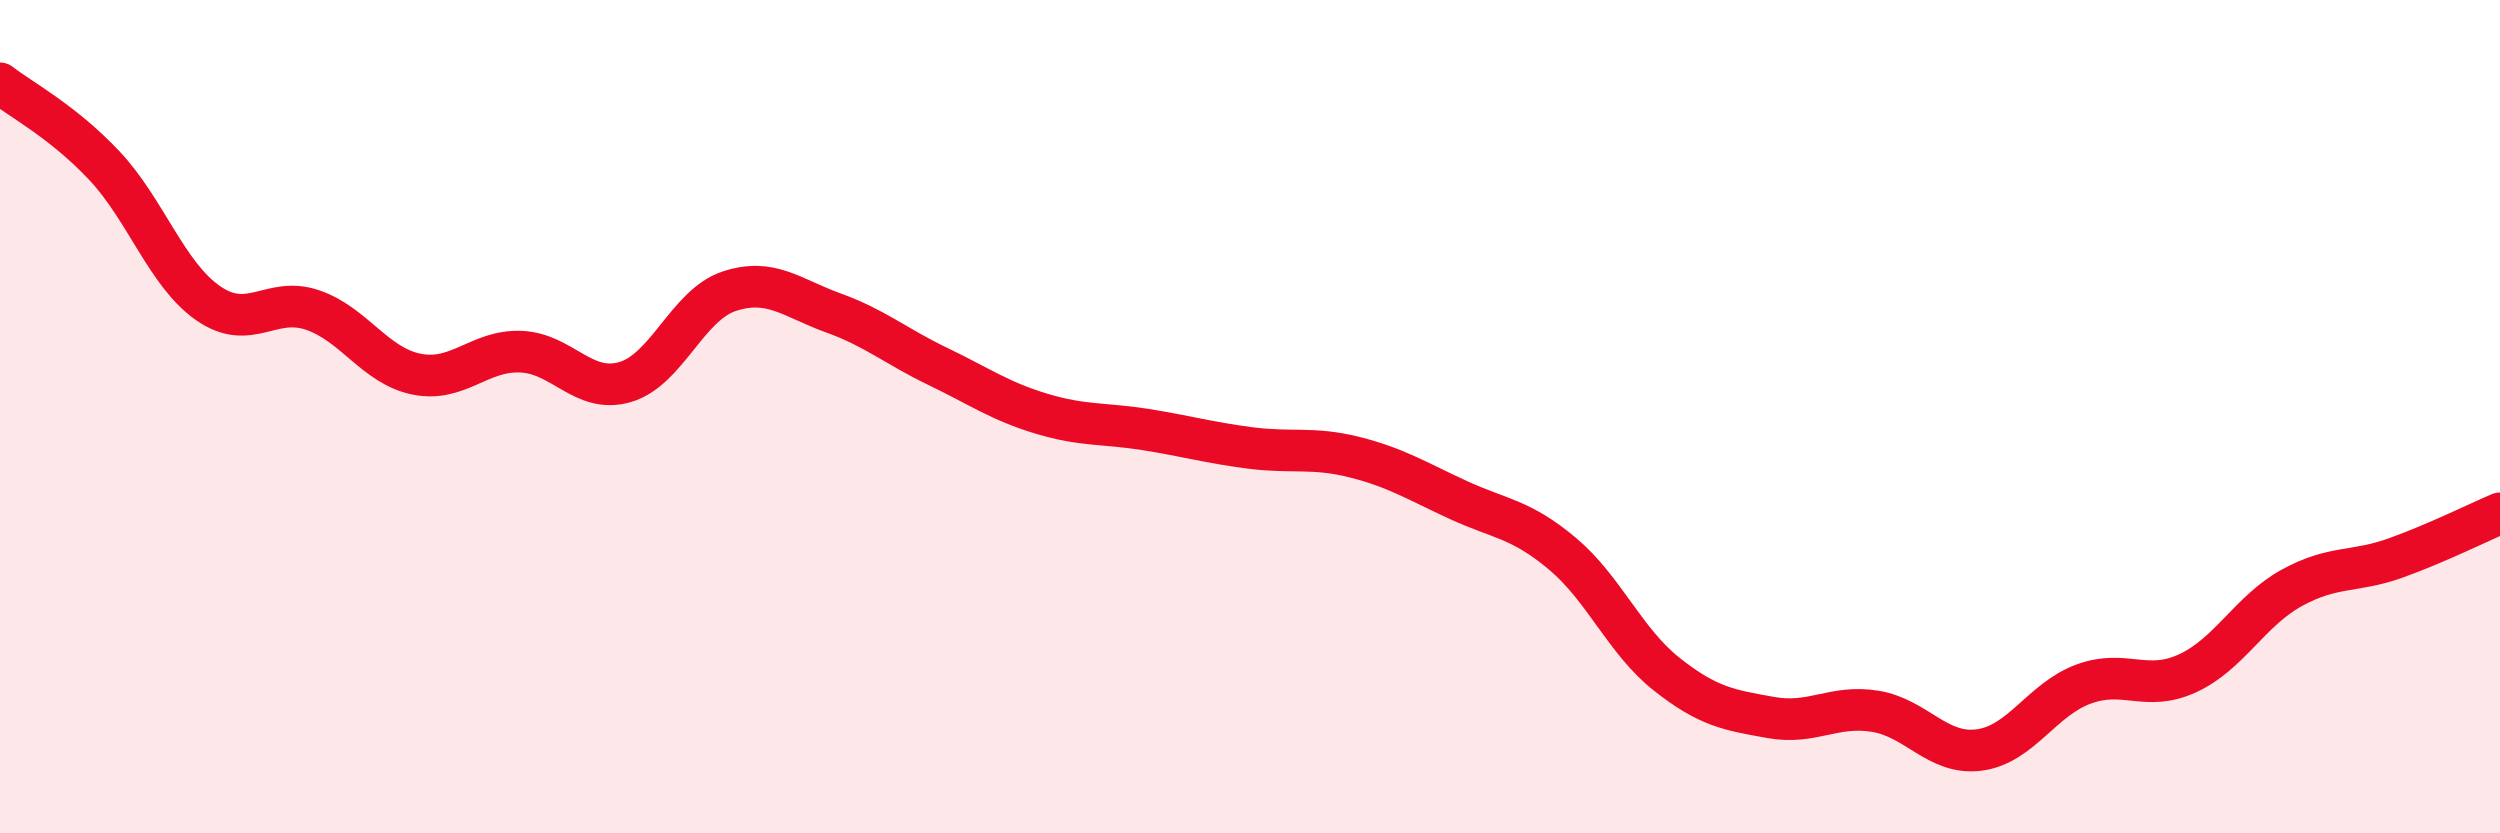
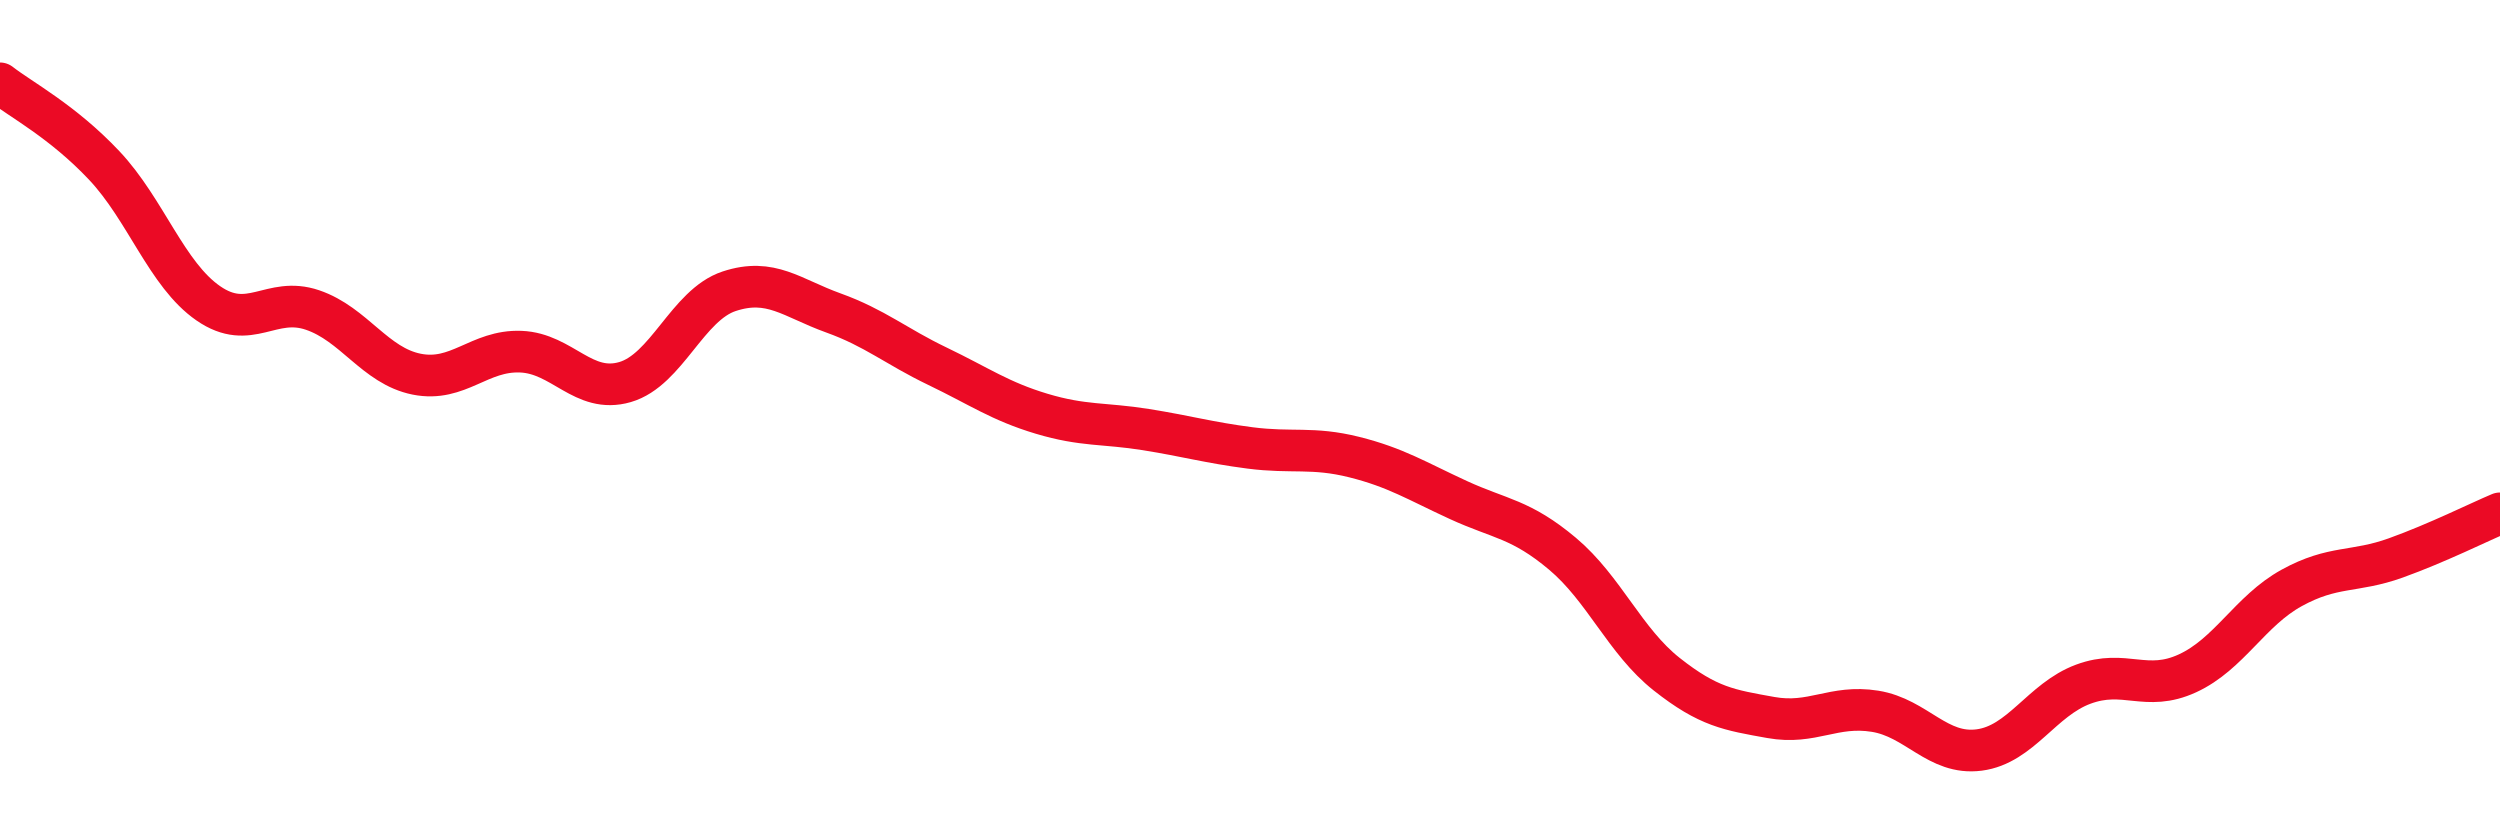
<svg xmlns="http://www.w3.org/2000/svg" width="60" height="20" viewBox="0 0 60 20">
-   <path d="M 0,2 C 0.5,2.39 1.5,2.91 2.5,3.97 C 3.5,5.03 4,6.59 5,7.28 C 6,7.97 6.5,7.1 7.5,7.44 C 8.5,7.78 9,8.78 10,8.98 C 11,9.18 11.5,8.4 12.5,8.44 C 13.5,8.48 14,9.46 15,9.17 C 16,8.88 16.5,7.32 17.5,6.99 C 18.5,6.66 19,7.15 20,7.51 C 21,7.87 21.5,8.31 22.5,8.79 C 23.5,9.27 24,9.63 25,9.93 C 26,10.23 26.5,10.15 27.5,10.31 C 28.5,10.47 29,10.62 30,10.75 C 31,10.88 31.5,10.72 32.5,10.97 C 33.5,11.22 34,11.54 35,12 C 36,12.46 36.5,12.45 37.5,13.29 C 38.5,14.13 39,15.39 40,16.18 C 41,16.97 41.5,17.04 42.5,17.22 C 43.5,17.4 44,16.91 45,17.07 C 46,17.23 46.5,18.13 47.5,18 C 48.5,17.87 49,16.79 50,16.42 C 51,16.05 51.5,16.62 52.5,16.16 C 53.5,15.7 54,14.66 55,14.11 C 56,13.56 56.5,13.75 57.5,13.39 C 58.5,13.03 59.5,12.53 60,12.32L60 20L0 20Z" fill="#EB0A25" opacity="0.1" stroke-linecap="round" stroke-linejoin="round" />
  <path d="M 0,2 C 0.5,2.39 1.5,2.91 2.5,3.97 C 3.5,5.03 4,6.59 5,7.28 C 6,7.97 6.5,7.1 7.5,7.44 C 8.5,7.78 9,8.78 10,8.98 C 11,9.18 11.5,8.4 12.5,8.44 C 13.5,8.48 14,9.46 15,9.17 C 16,8.88 16.5,7.32 17.5,6.99 C 18.5,6.66 19,7.15 20,7.51 C 21,7.87 21.5,8.31 22.5,8.79 C 23.5,9.27 24,9.63 25,9.93 C 26,10.23 26.5,10.15 27.5,10.31 C 28.5,10.47 29,10.62 30,10.75 C 31,10.88 31.5,10.72 32.5,10.97 C 33.5,11.22 34,11.54 35,12 C 36,12.46 36.5,12.45 37.5,13.29 C 38.5,14.13 39,15.39 40,16.18 C 41,16.97 41.5,17.04 42.5,17.22 C 43.5,17.4 44,16.91 45,17.07 C 46,17.23 46.5,18.13 47.5,18 C 48.5,17.87 49,16.79 50,16.42 C 51,16.05 51.5,16.62 52.5,16.16 C 53.5,15.7 54,14.66 55,14.11 C 56,13.56 56.5,13.75 57.5,13.39 C 58.5,13.03 59.5,12.53 60,12.32" stroke="#EB0A25" stroke-width="1" fill="none" stroke-linecap="round" stroke-linejoin="round" />
</svg>